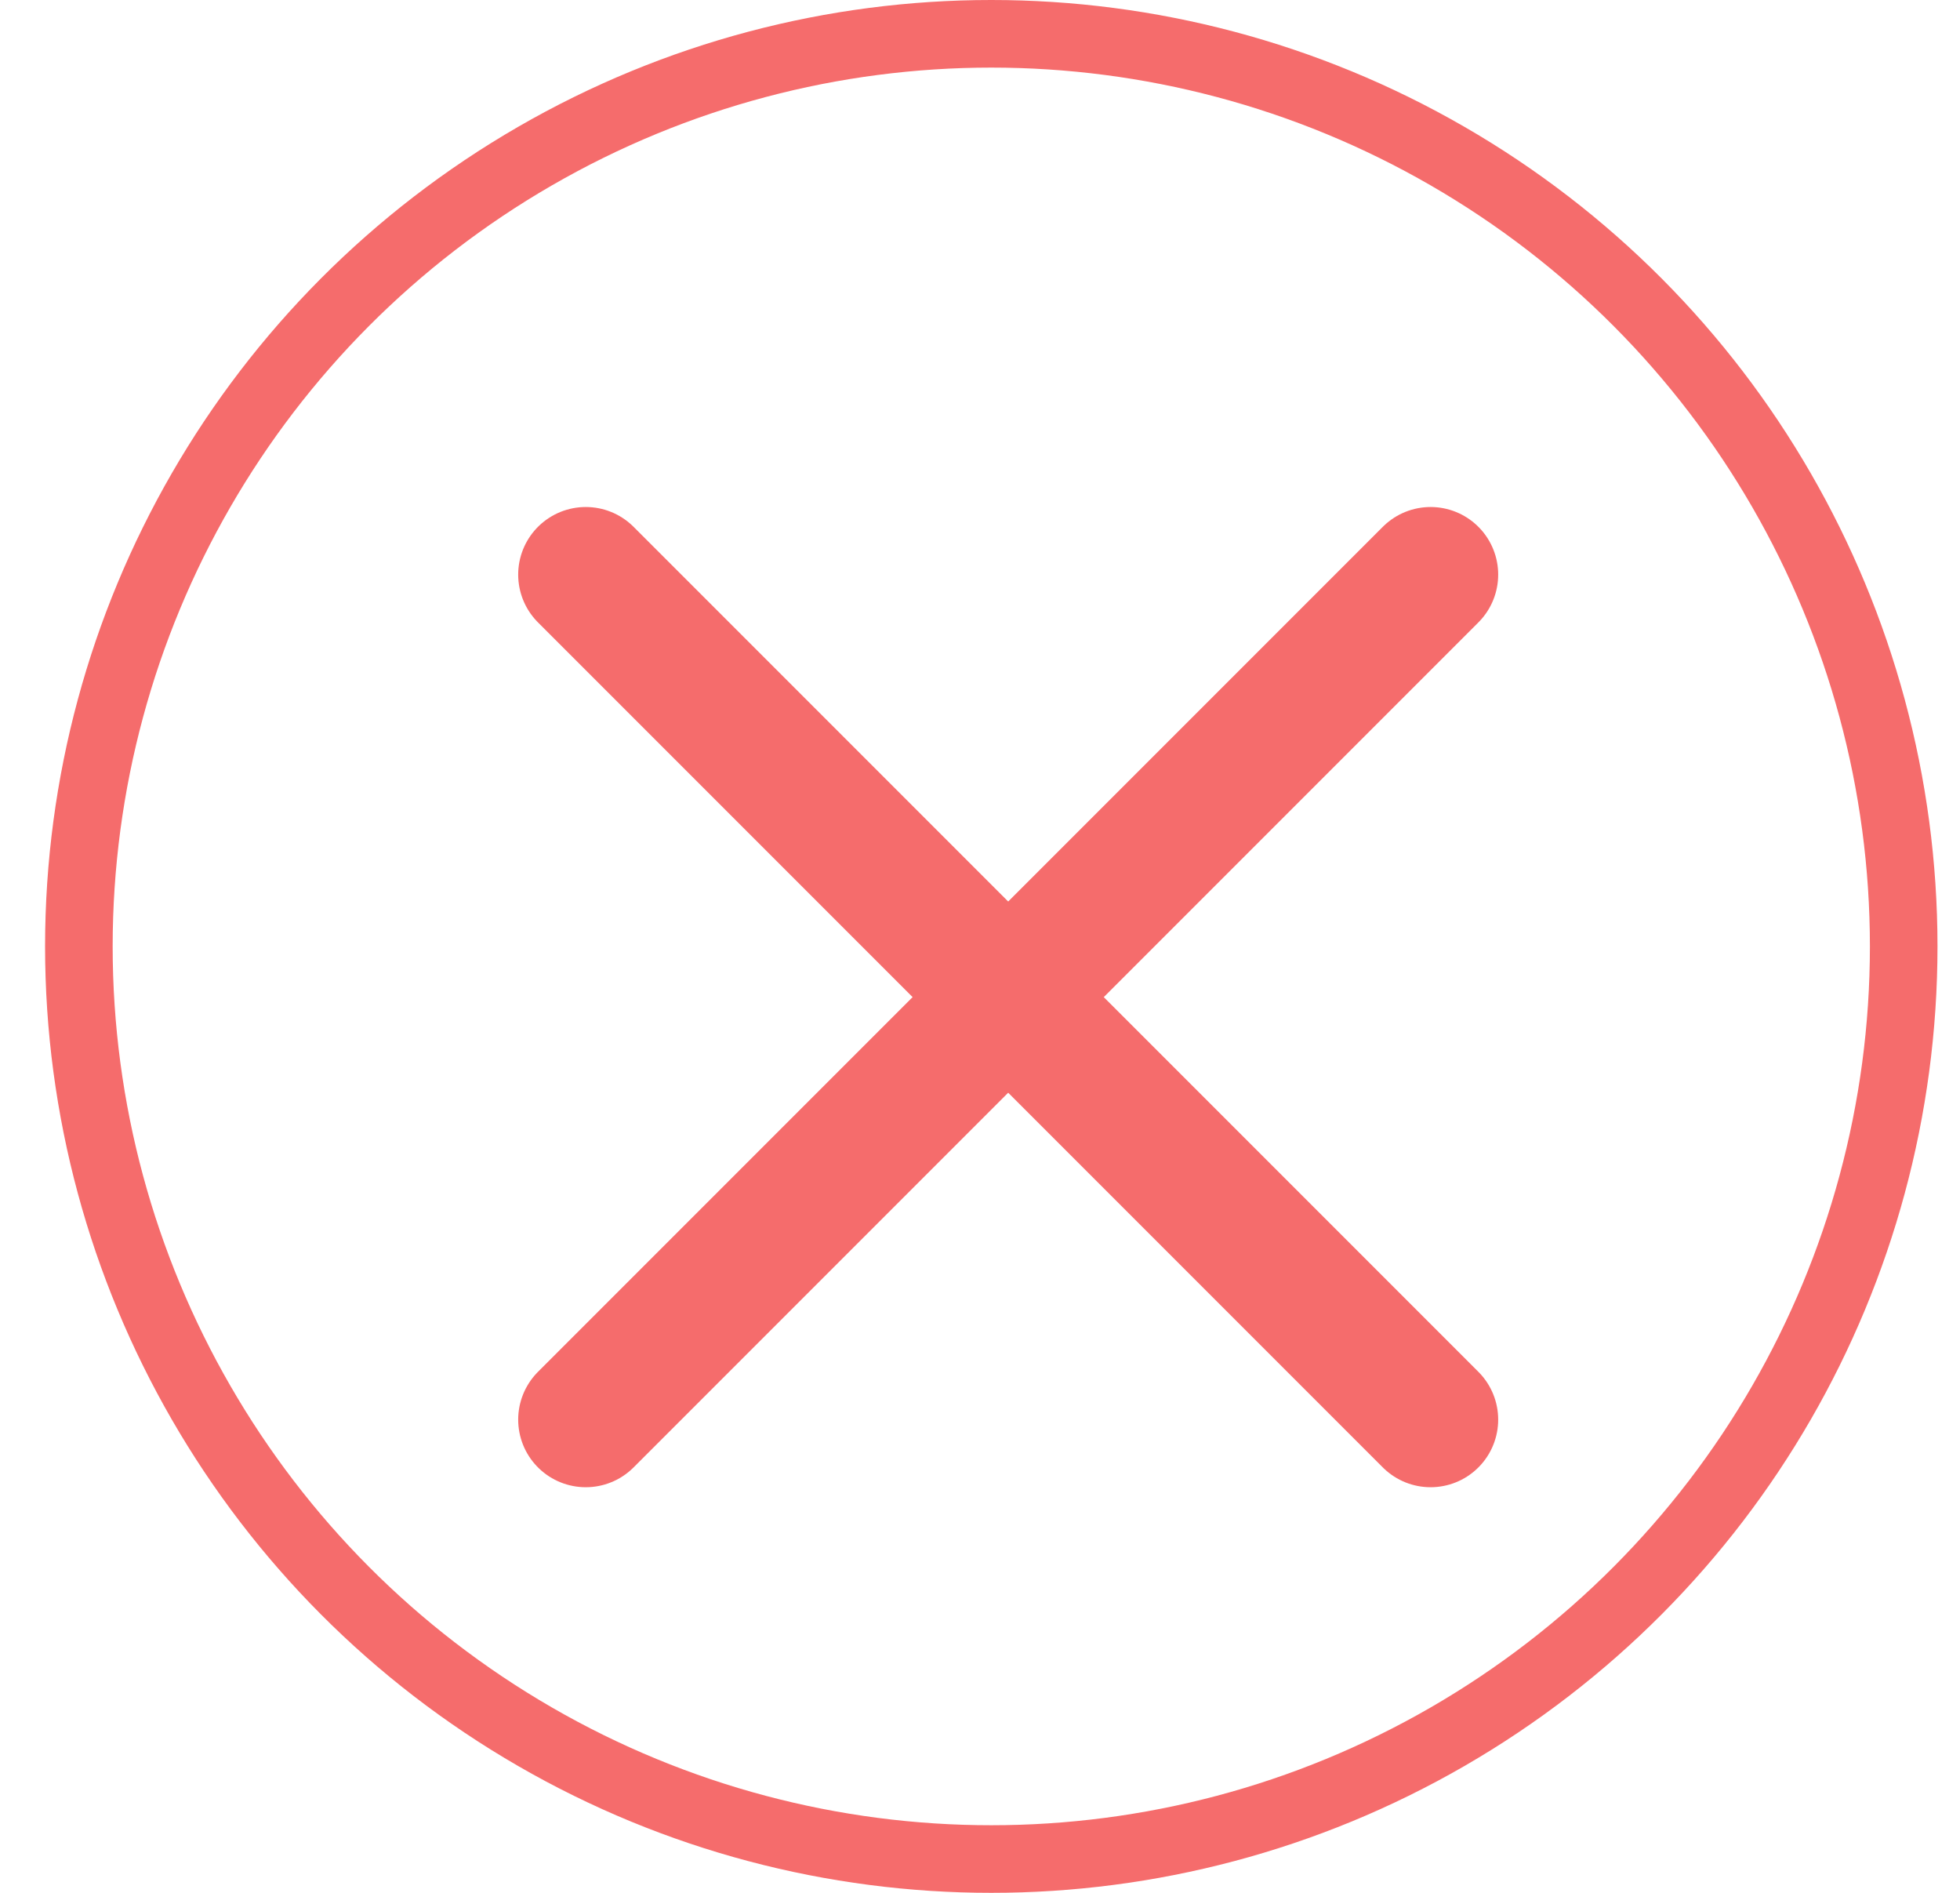
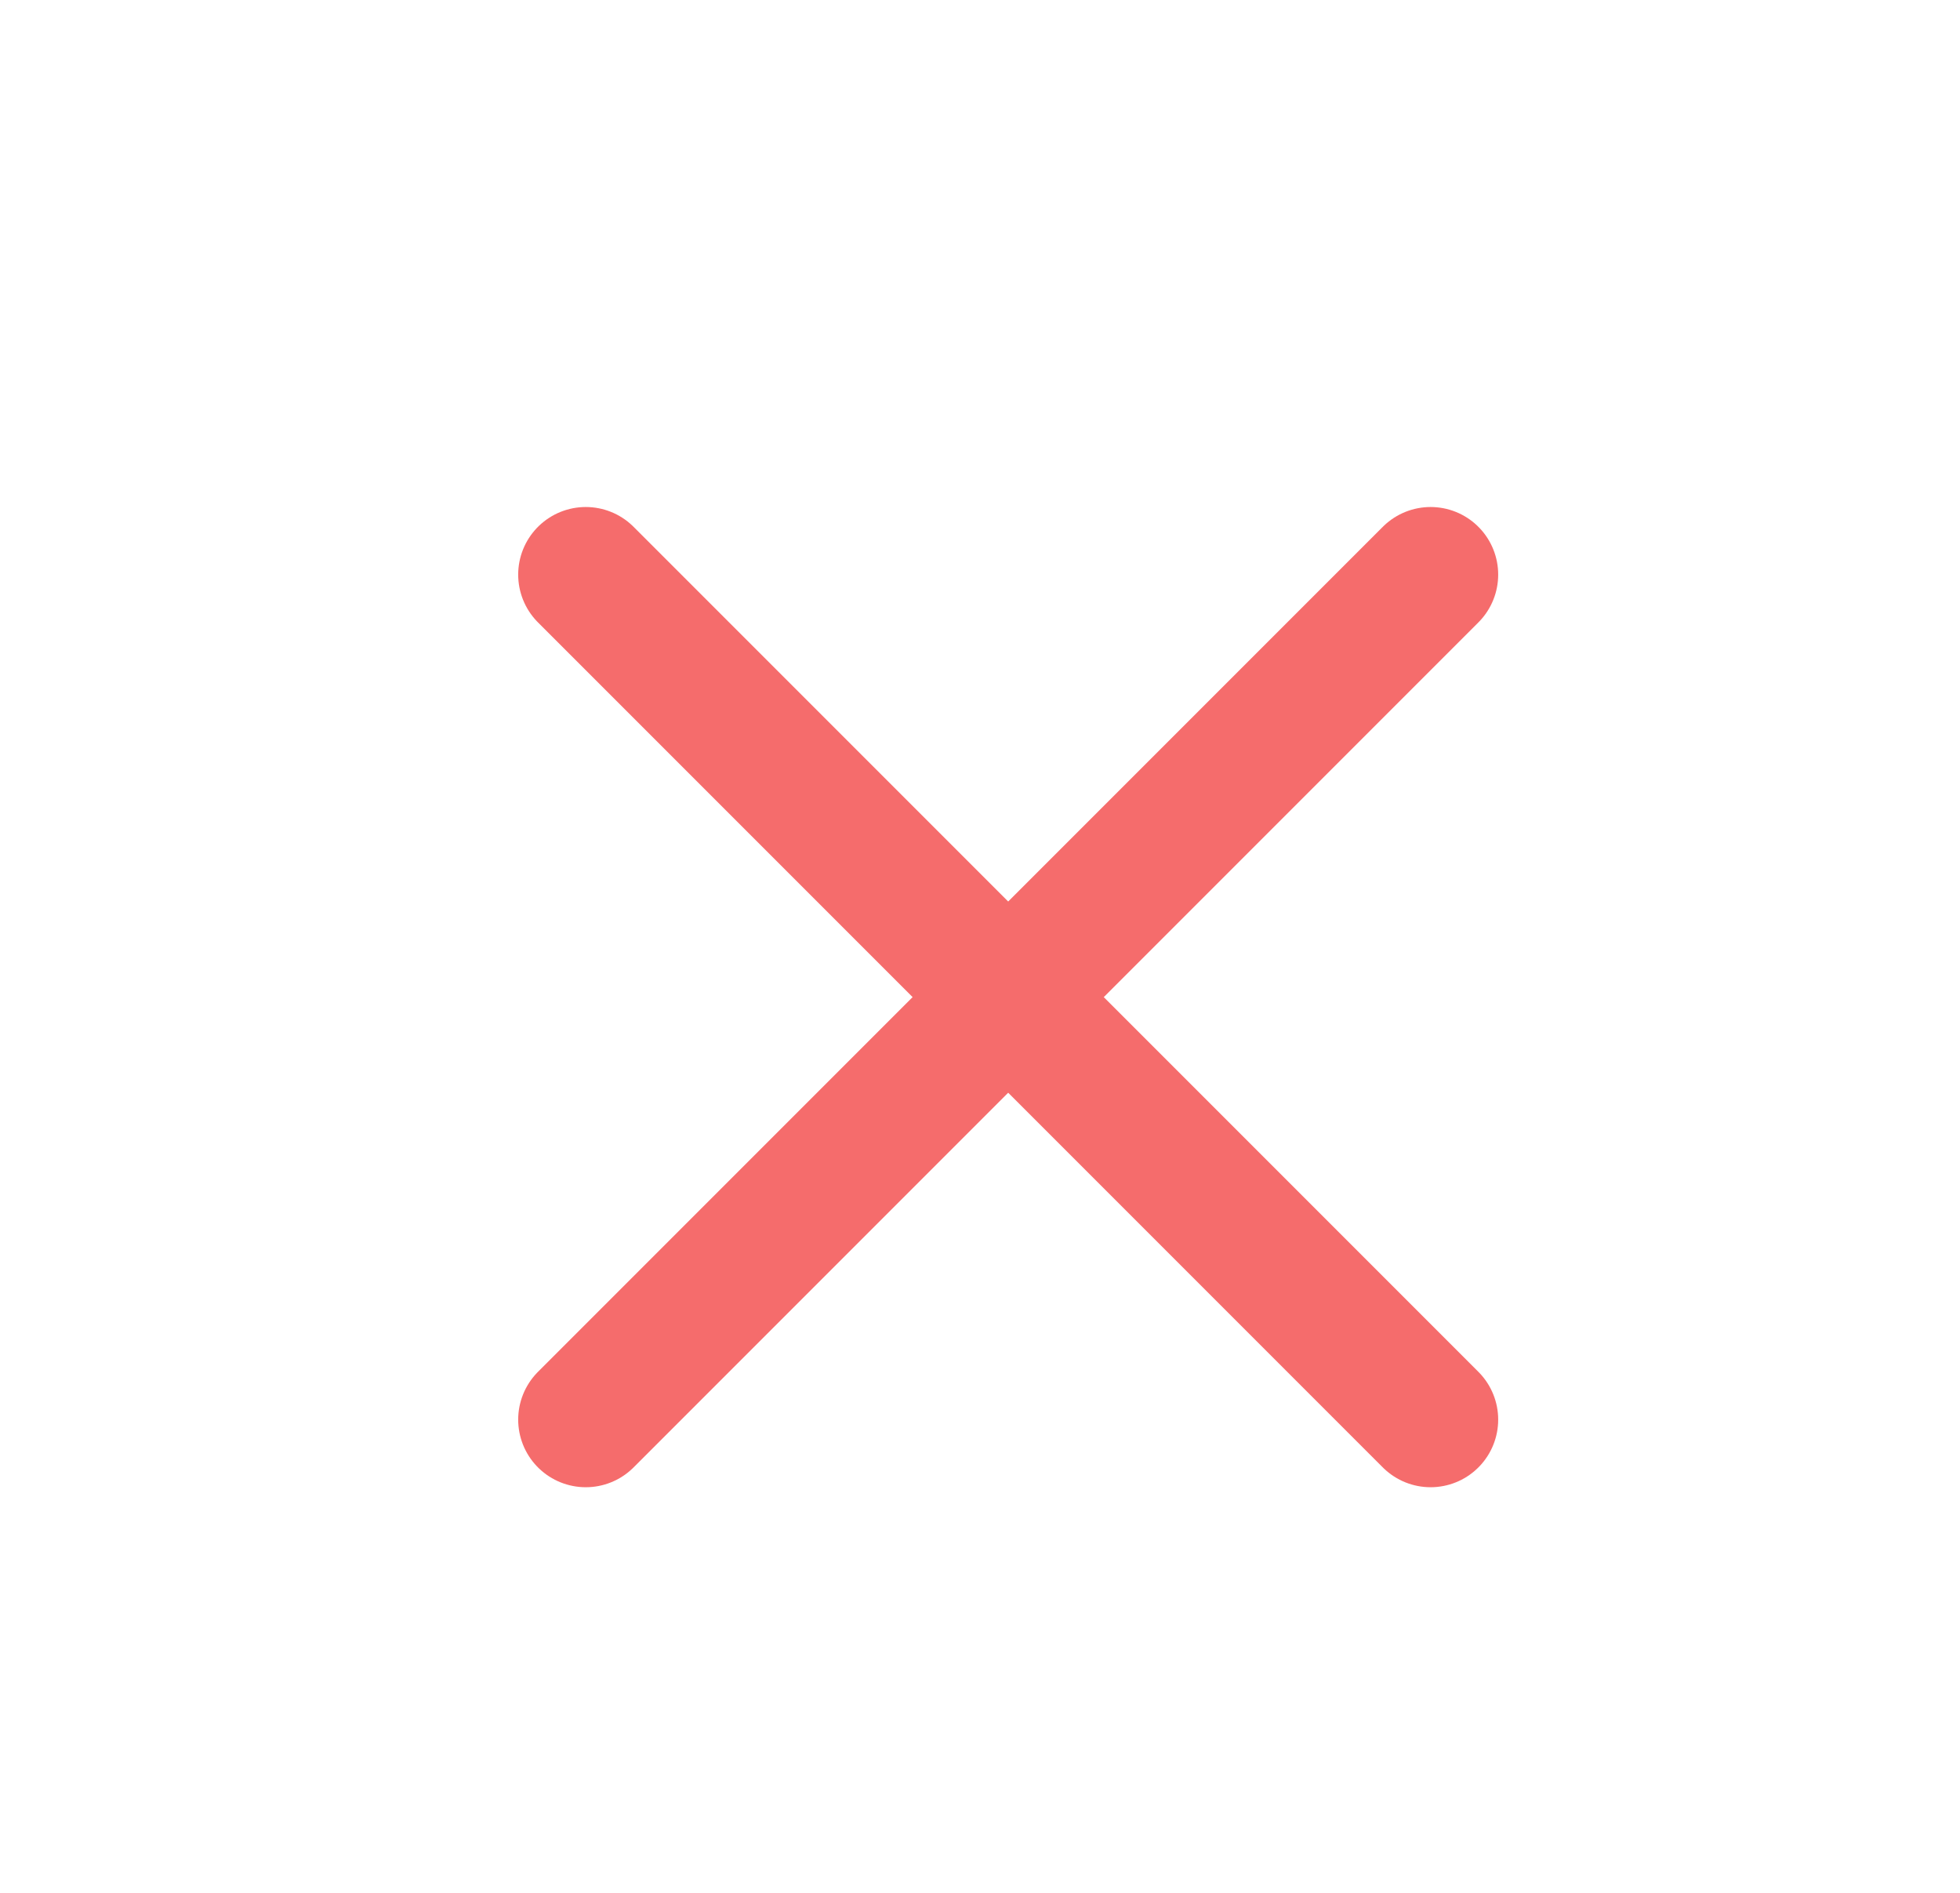
<svg xmlns="http://www.w3.org/2000/svg" width="29" height="28" viewBox="0 0 29 28" fill="none">
-   <circle cx="14.667" cy="14" r="13.5" stroke="#F56C6C" />
  <path d="M8.667 8.5L21.167 21" stroke="#F56C6C" stroke-width="2" stroke-linecap="round" />
  <path d="M8.667 21L21.167 8.5" stroke="#F56C6C" stroke-width="2" stroke-linecap="round" />
</svg>